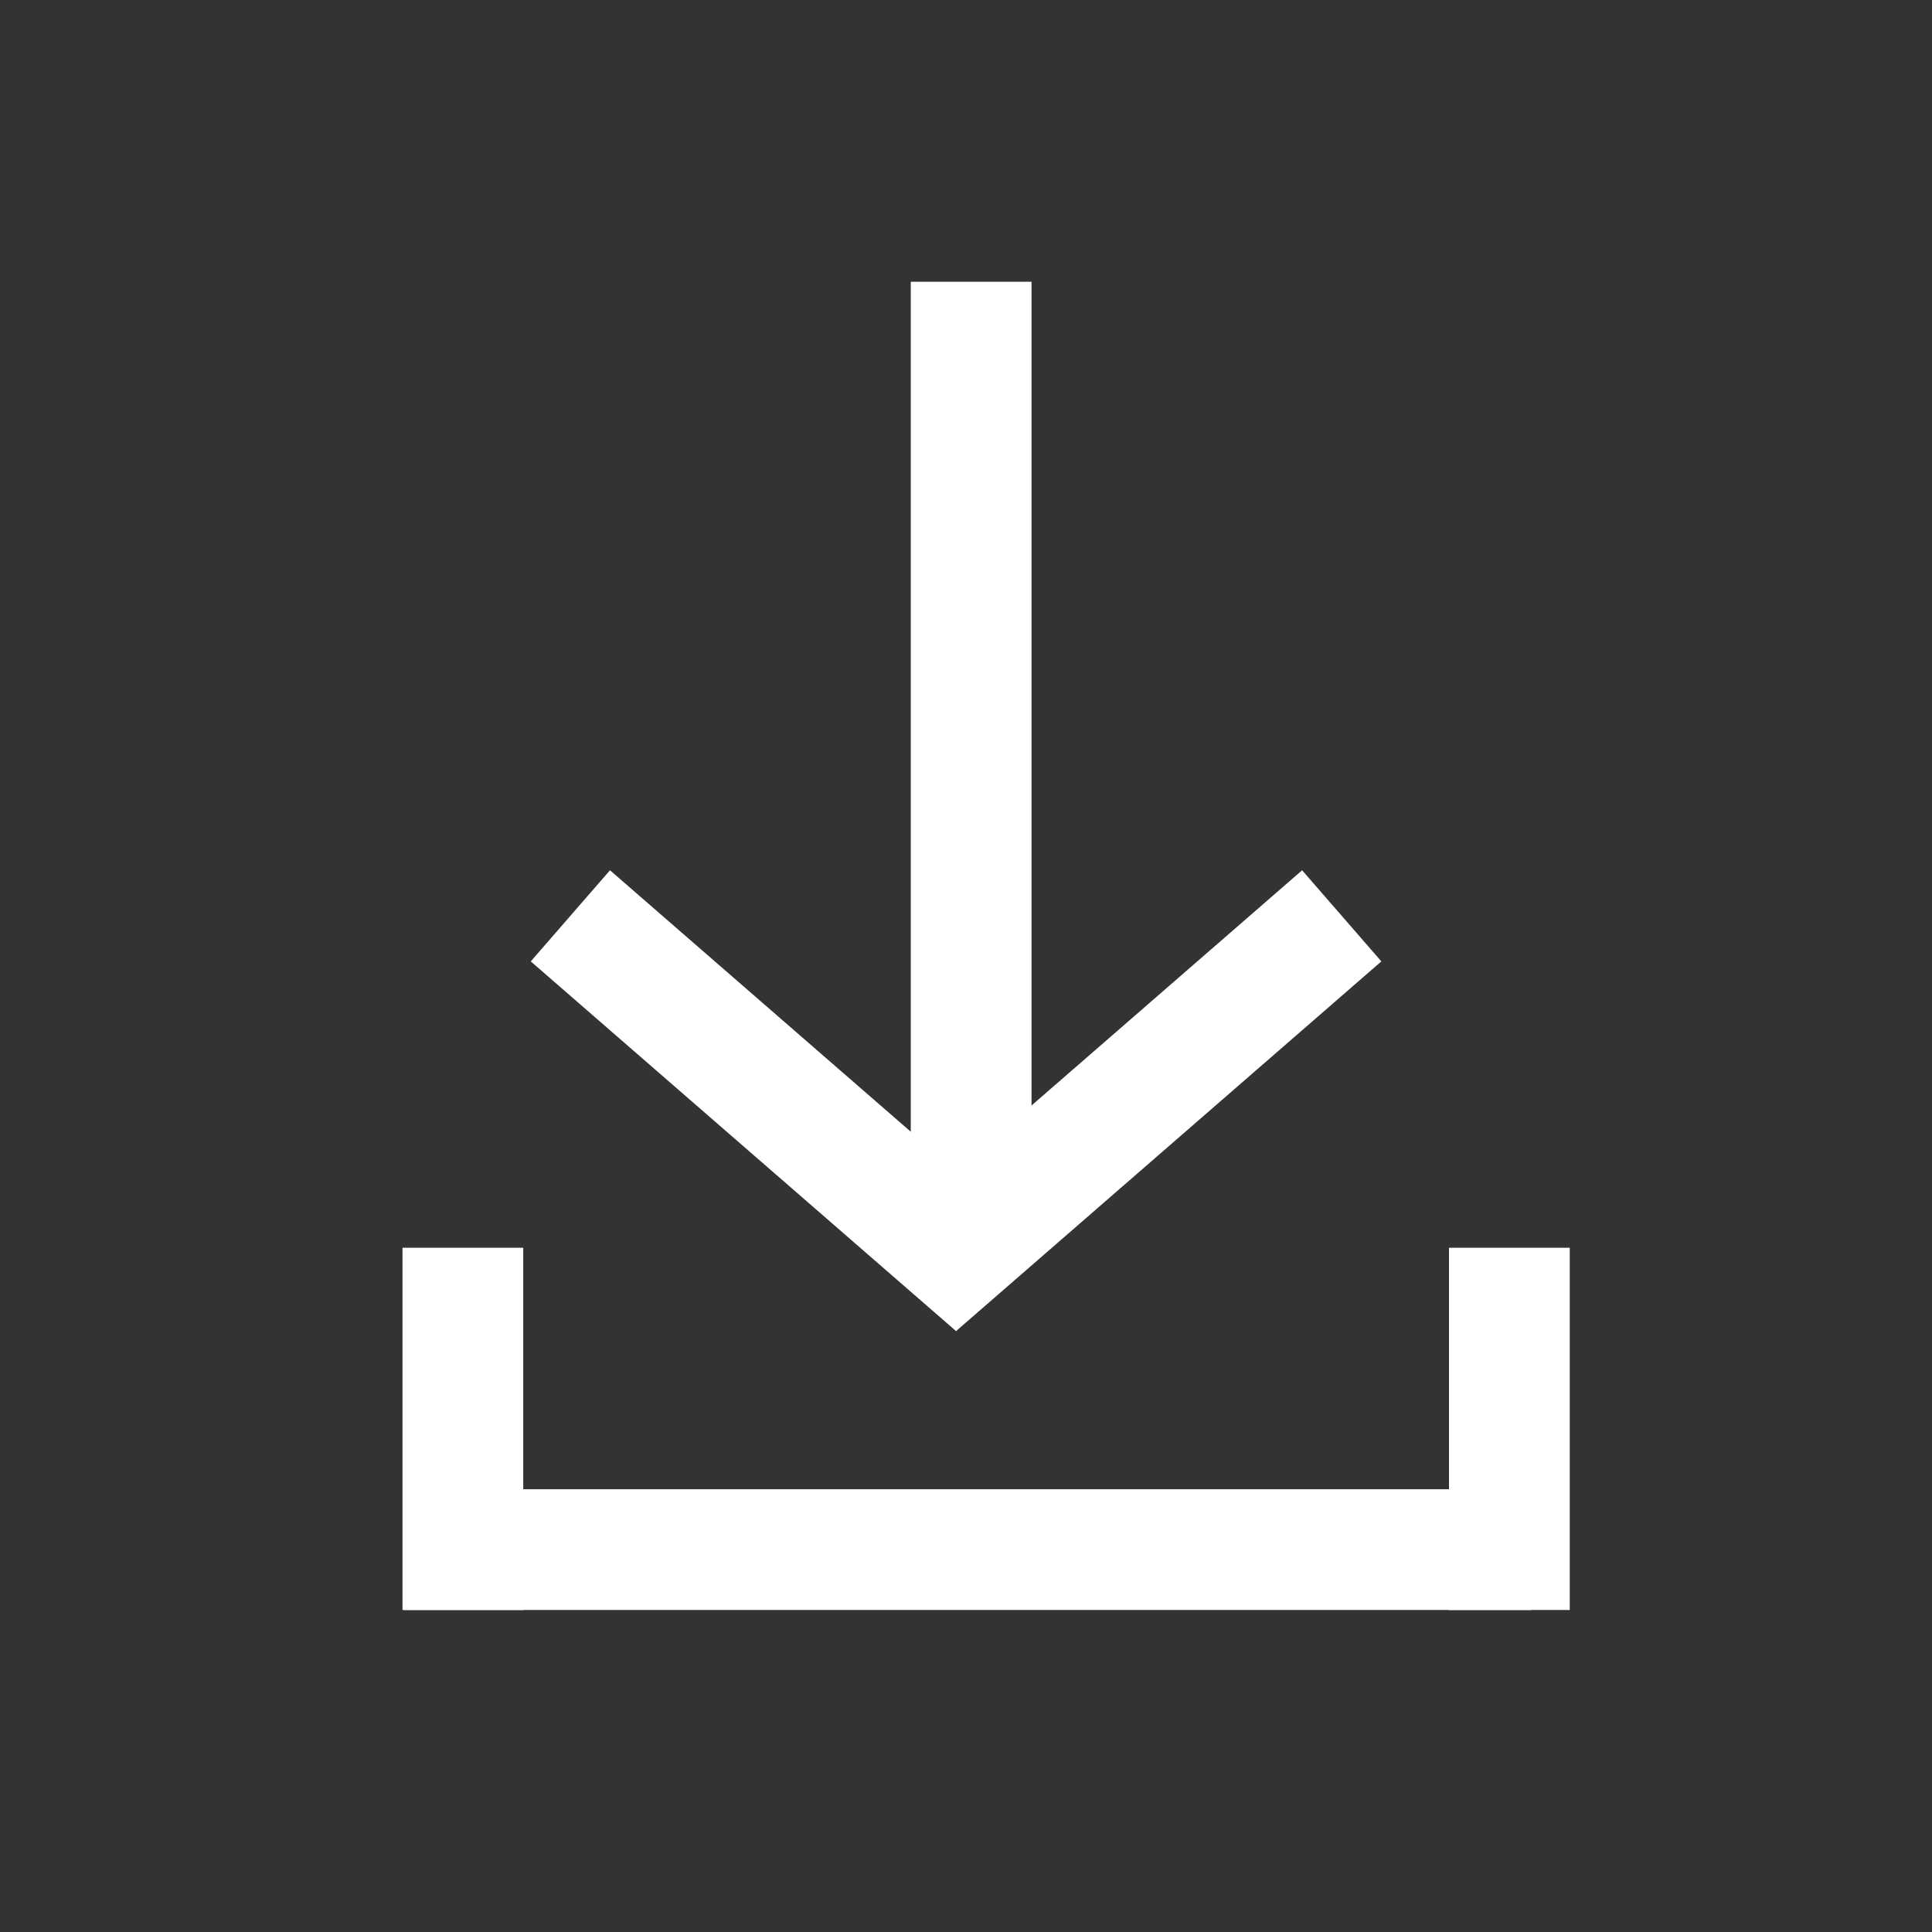
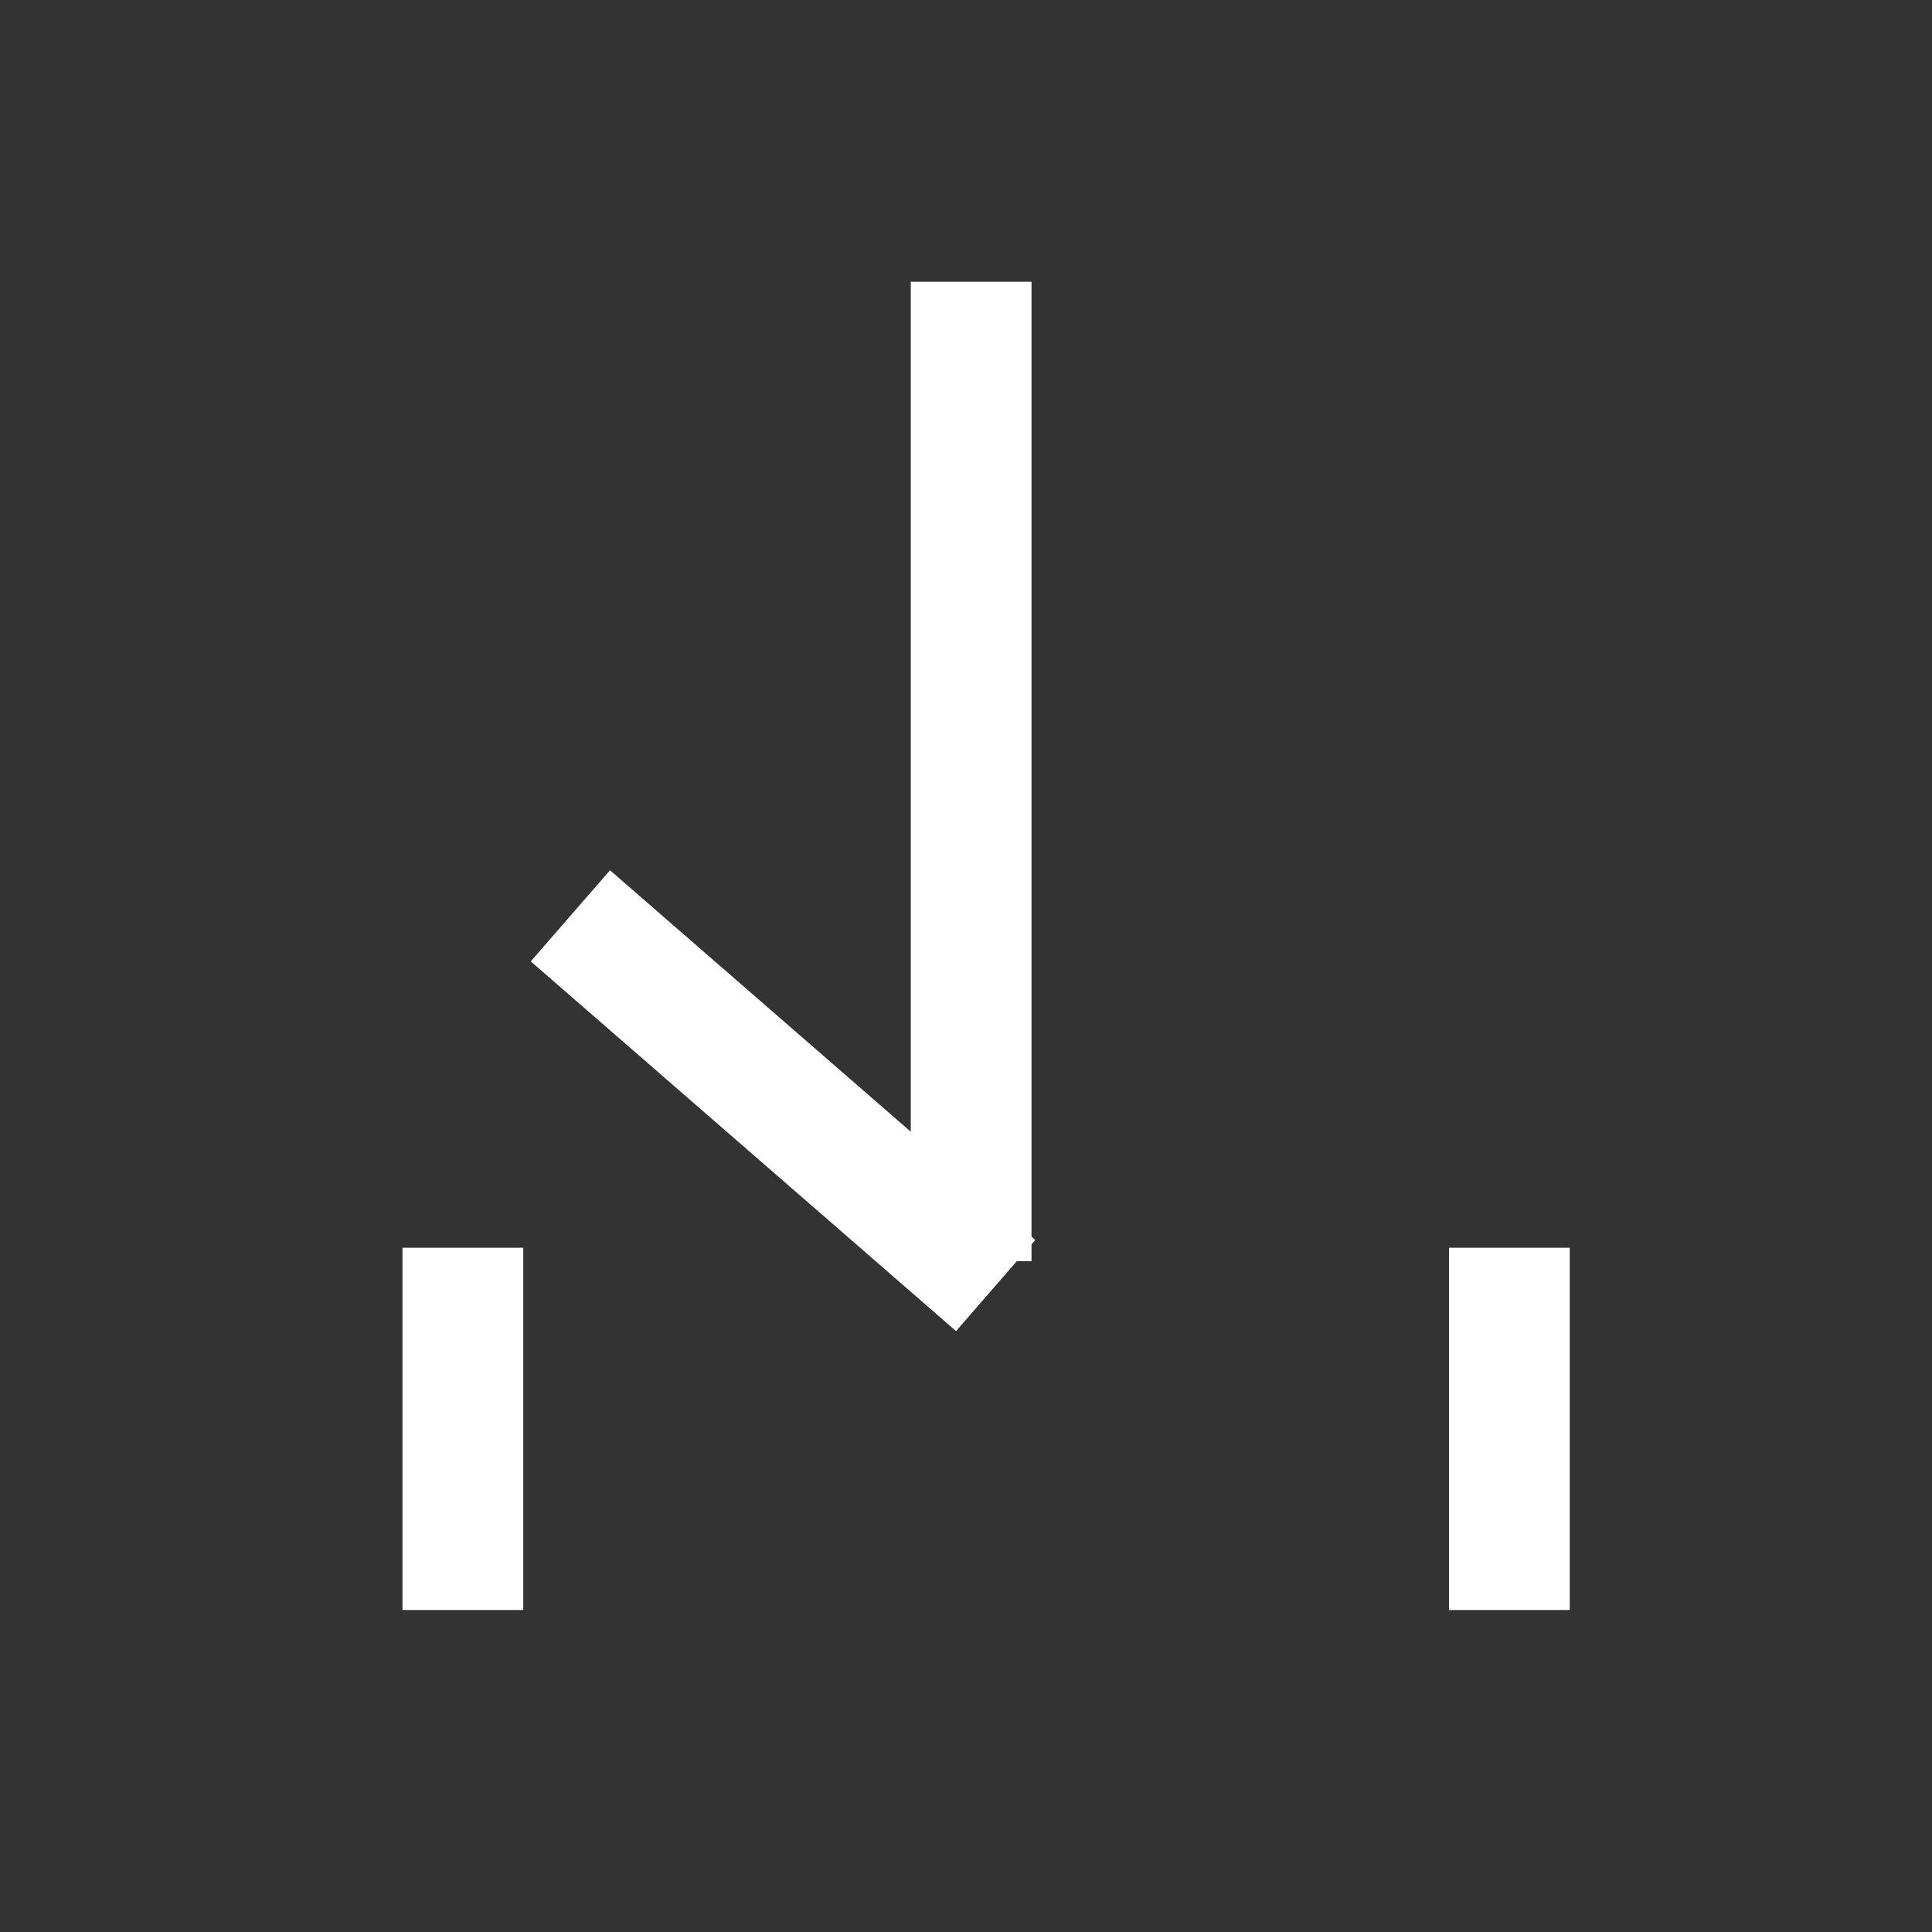
<svg xmlns="http://www.w3.org/2000/svg" width="24px" height="24px" viewBox="0 0 24 24" version="1.1">
  <rect x="0" y="0" width="24" height="24" fill="#333333" stroke="none" />
  <title>0.icon/24/downloaddesk/def</title>
  <g id="控件" stroke="none" stroke-width="1" fill="none" fill-rule="evenodd">
    <g id="编组" fill="#FFFFFF" transform="translate(5, 3.5)">
      <polygon id="路径-5" points="6.314 0 6.314 12.167 7.814 12.167 7.814 0" />
      <polygon id="路径-5" transform="translate(4.727, 10.173) rotate(-49) translate(-4.727, -10.173) " points="3.977 6.673 3.977 13.673 5.477 13.673 5.477 6.673" />
-       <polygon id="路径-5" transform="translate(9.026, 10.173) scale(-1, 1) rotate(-49) translate(-9.026, -10.173) " points="8.276 6.673 8.276 13.673 9.776 13.673 9.776 6.673" />
      <rect id="矩形" x="0" y="12" width="1.5" height="4.5" />
-       <rect id="矩形" transform="translate(7.017, 15.75) rotate(-270) translate(-7.017, -15.75) " x="6.267" y="8.75" width="1.5" height="14" />
      <rect id="矩形" x="13" y="12" width="1.5" height="4.5" />
    </g>
  </g>
</svg>